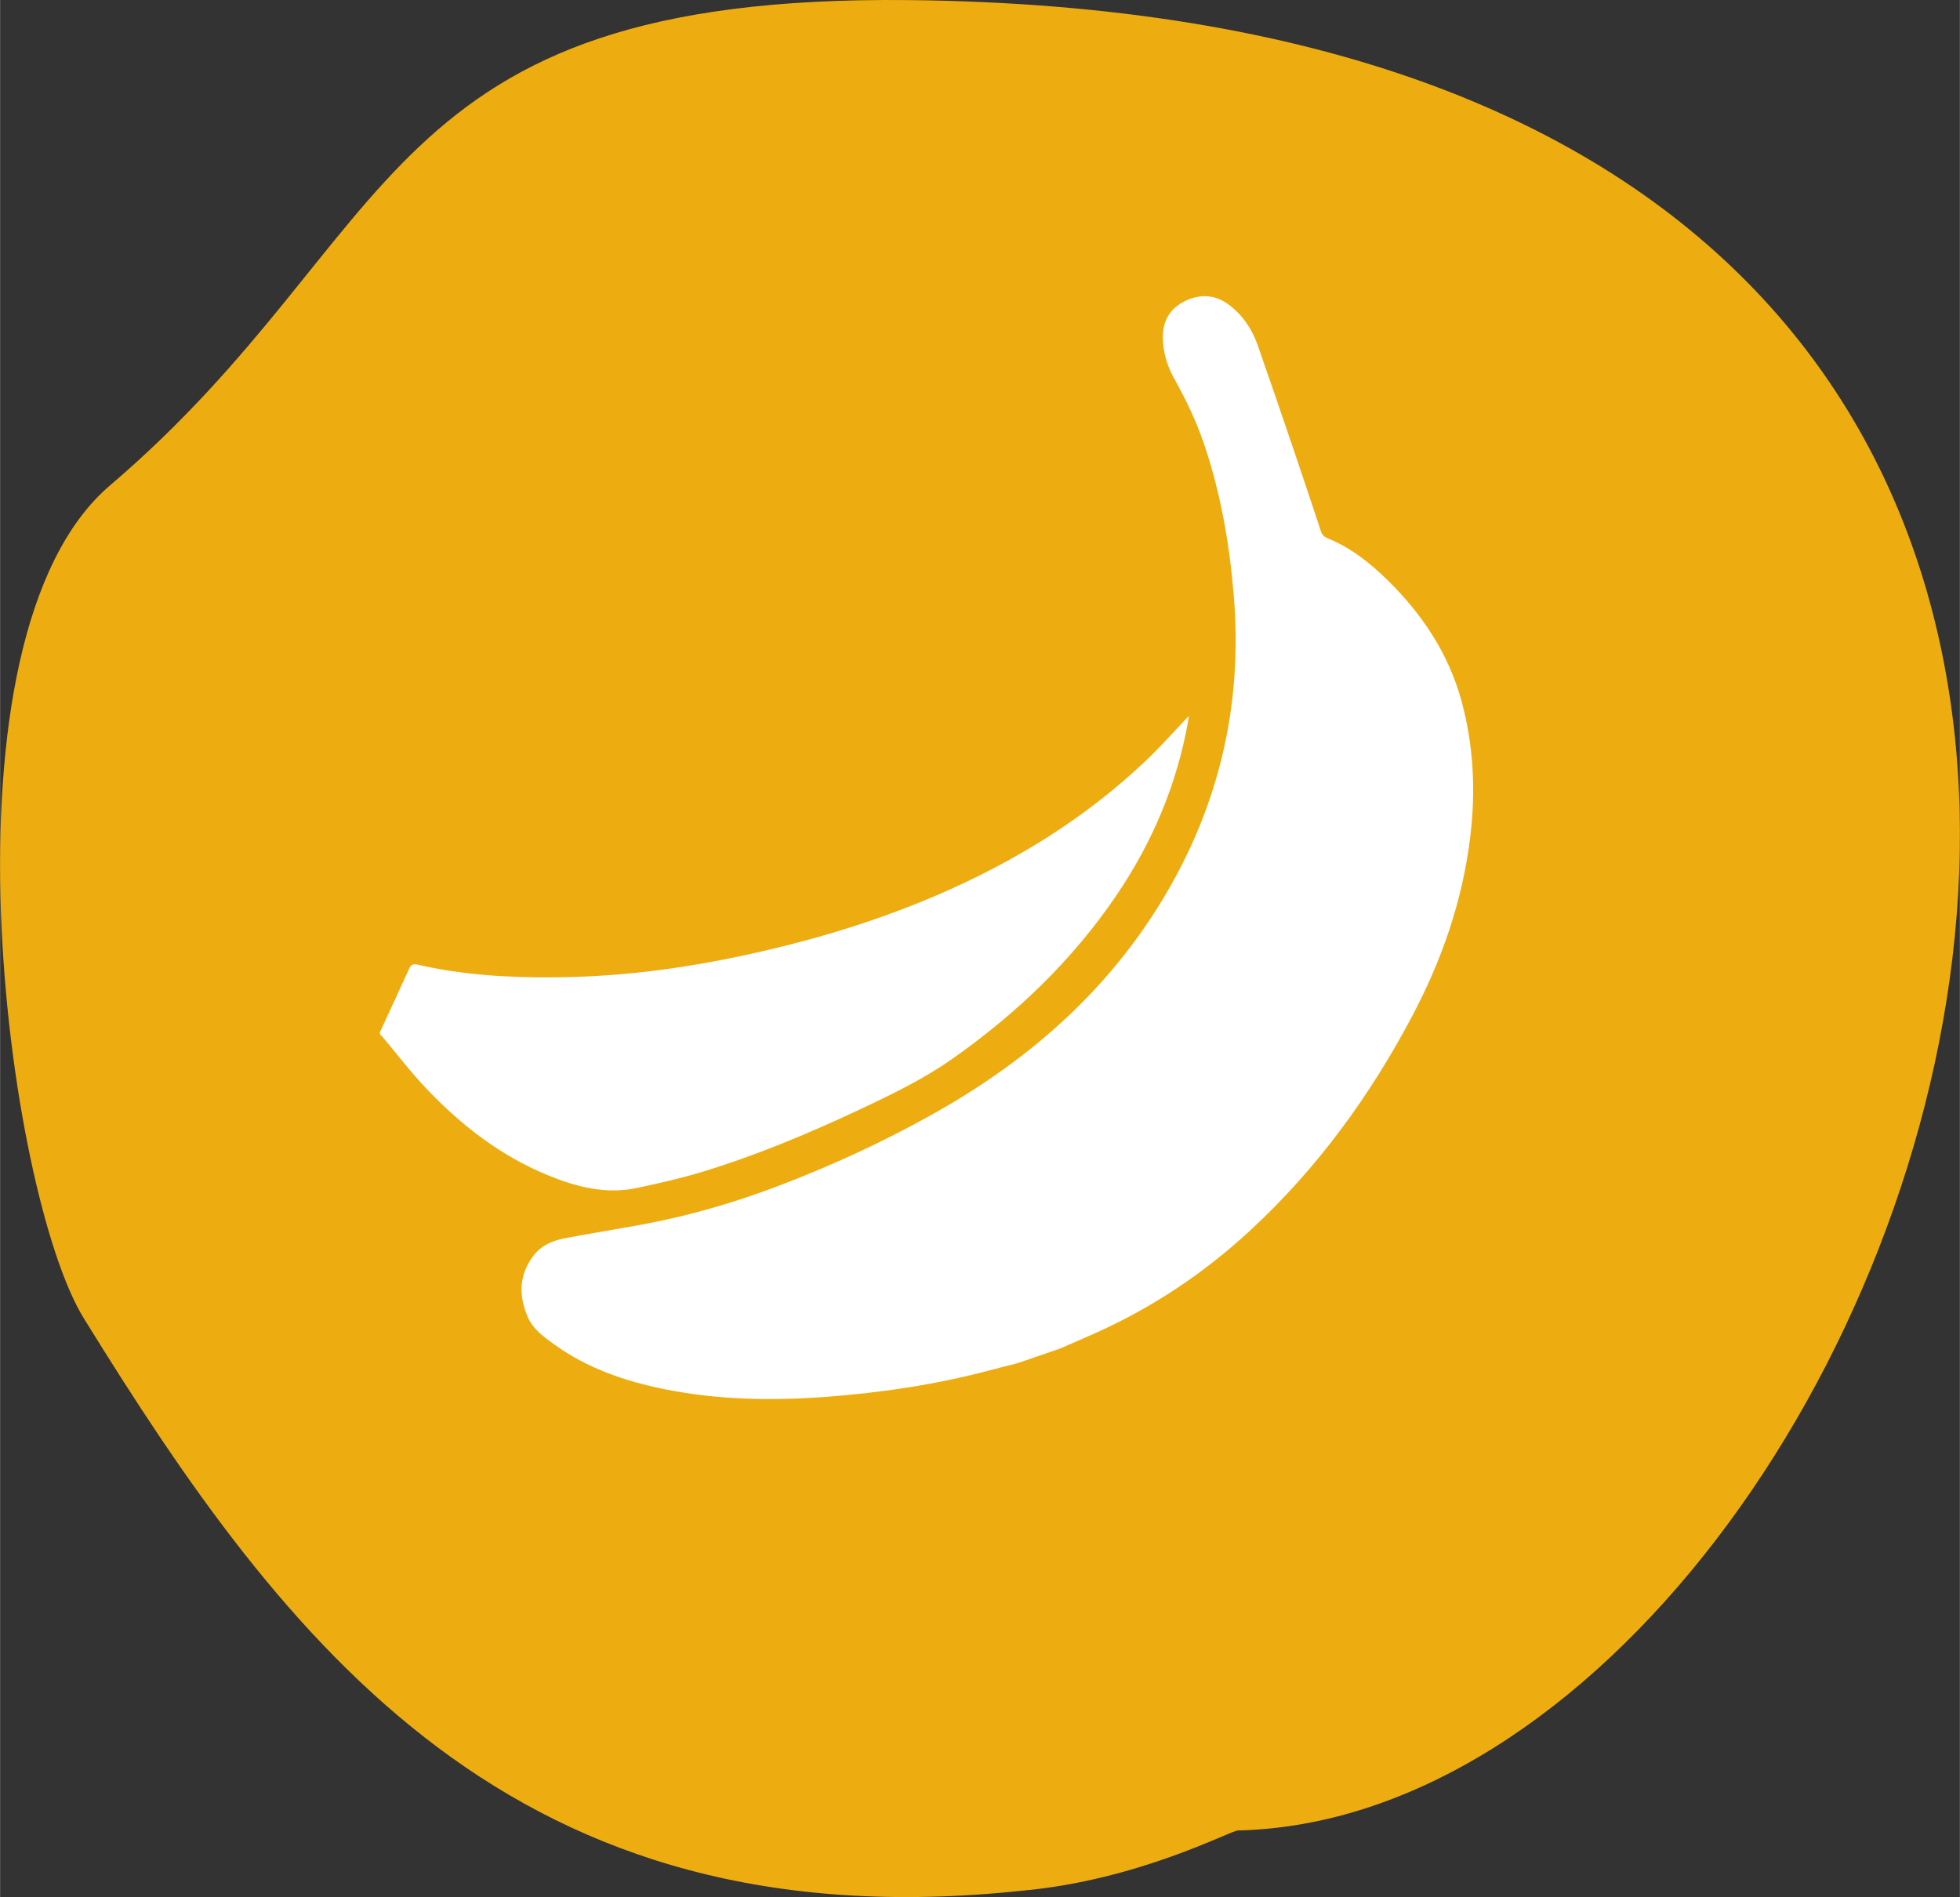
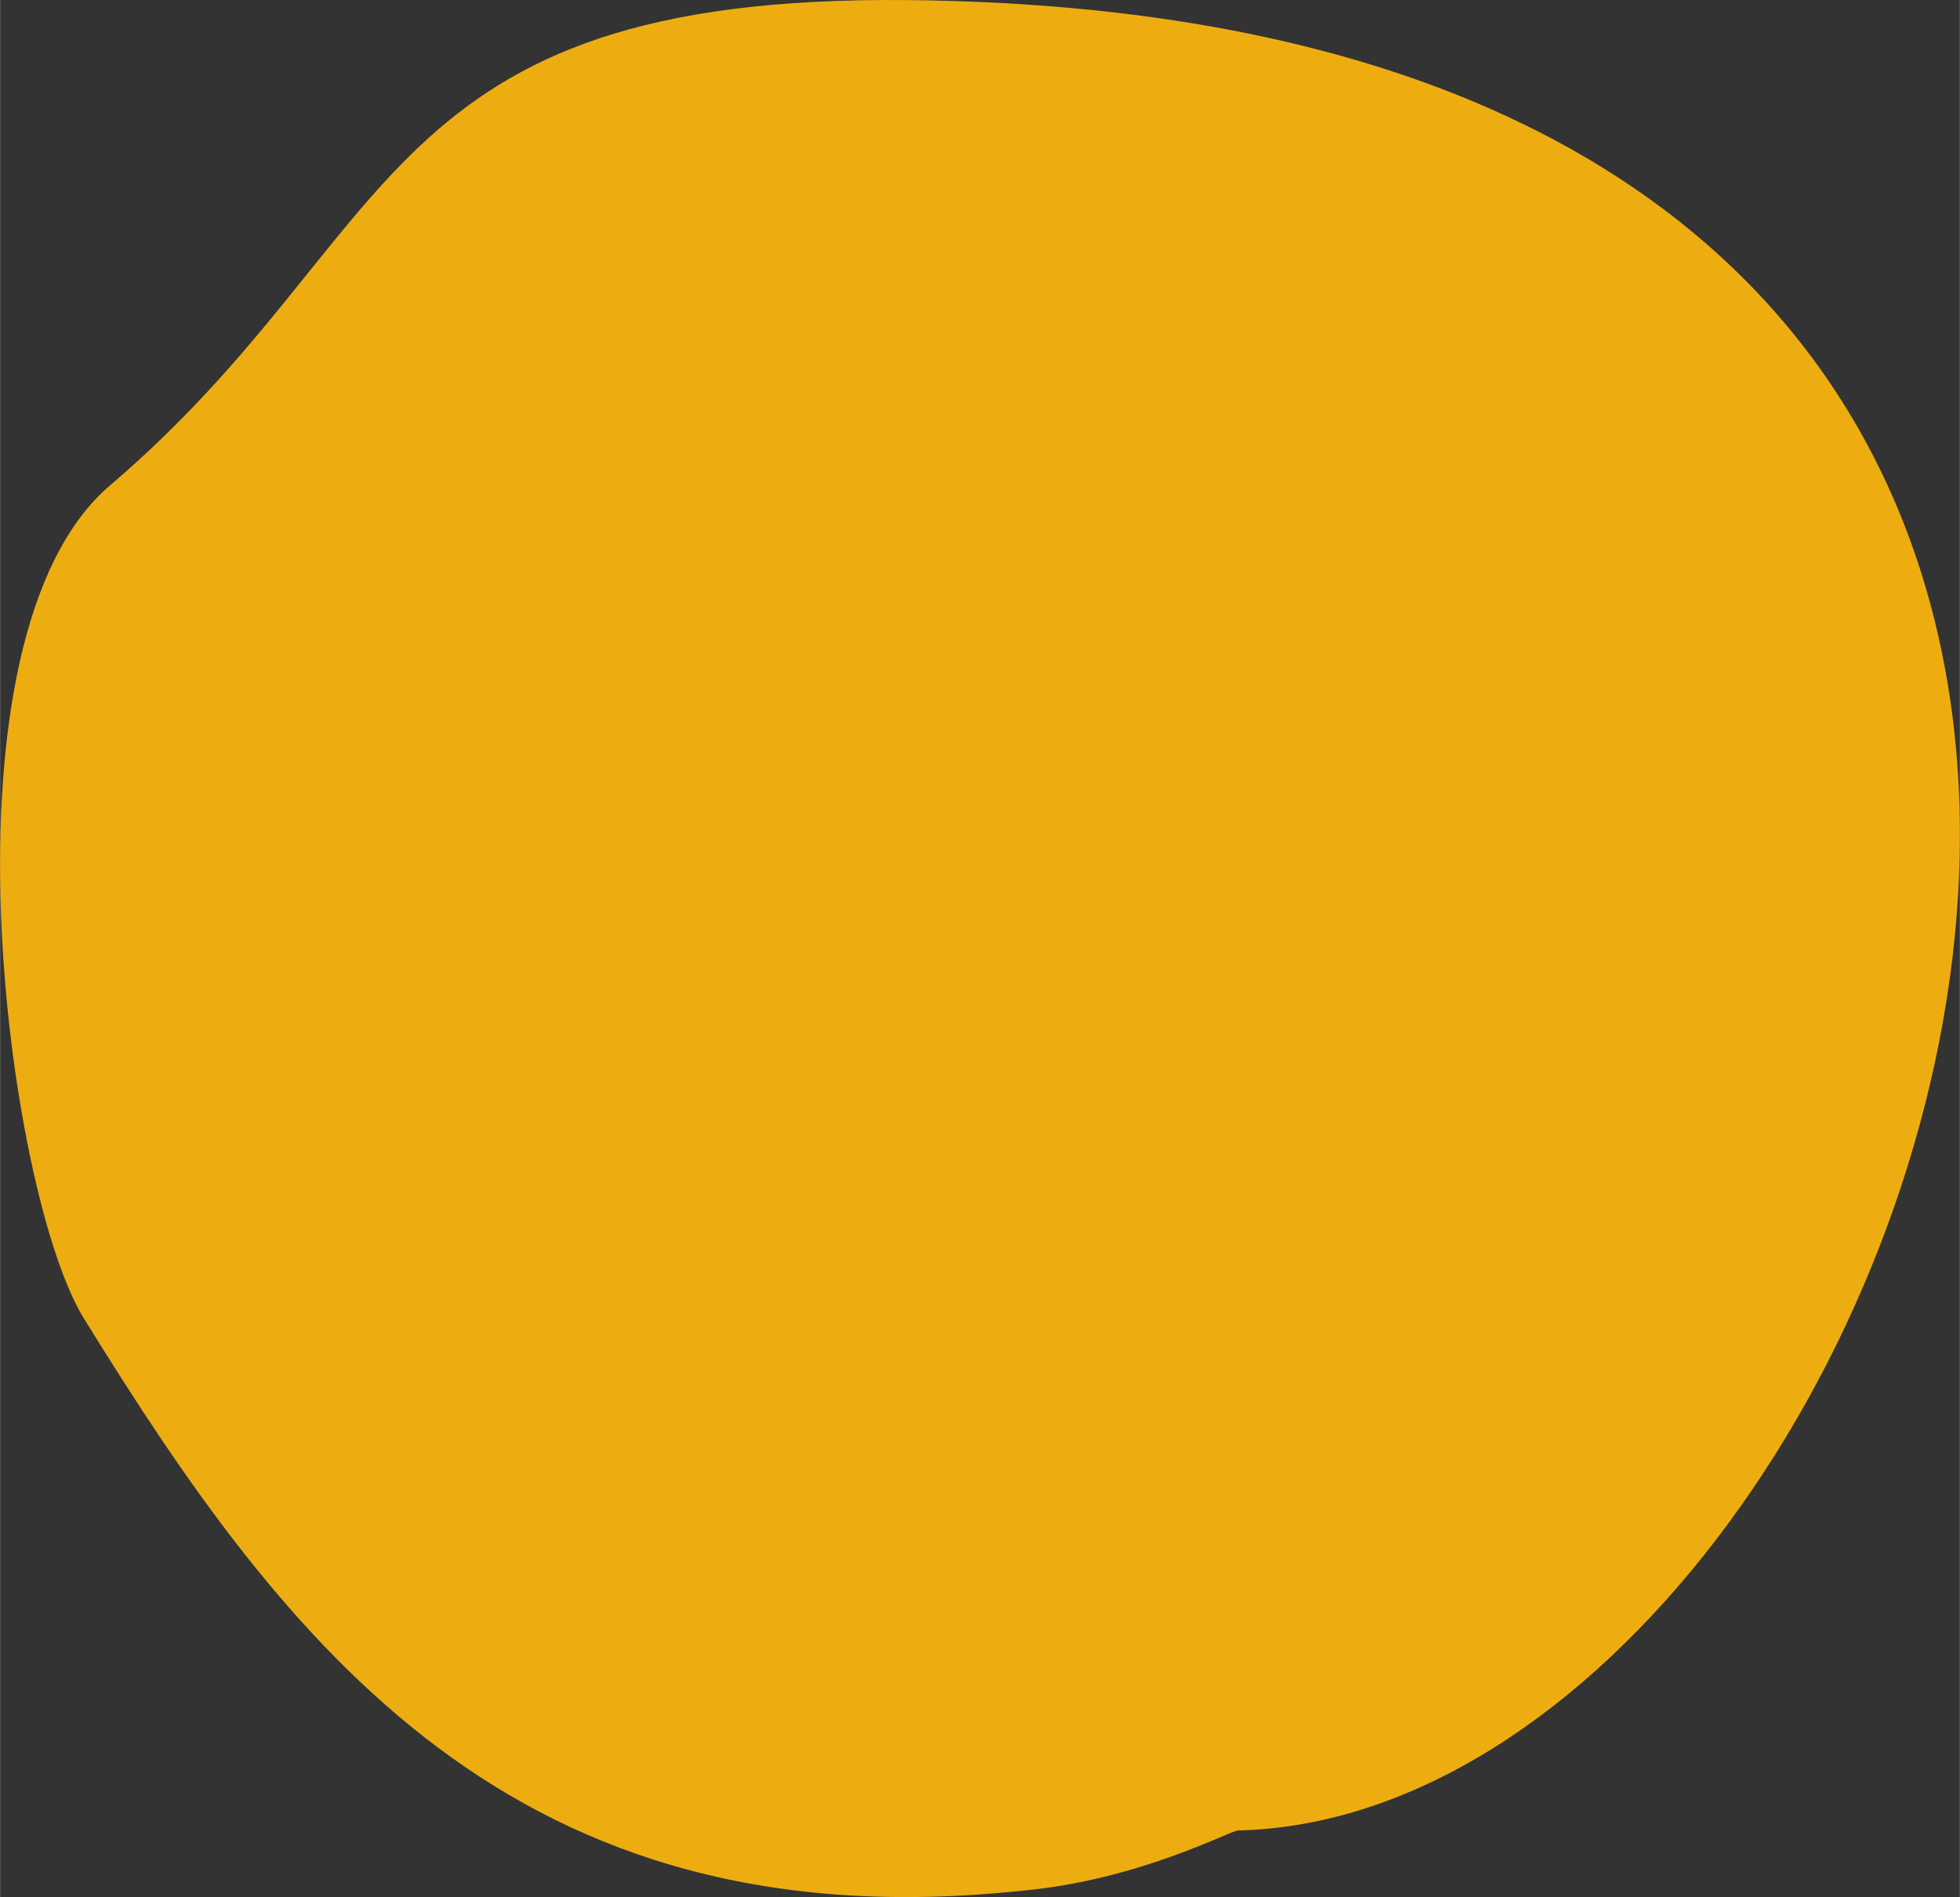
<svg xmlns="http://www.w3.org/2000/svg" id="_Слой_1" width="78.86mm" height="76.34mm" viewBox="0 0 223.53 216.41">
  <rect x="0" y="0" width="223.53" height="216.41" fill="#333333" stroke="none" />
  <defs>
    <style>.cls-1{fill:#edad11;fill-rule:evenodd;}.cls-1,.cls-2{stroke-width:0px;}.cls-2{fill:#fff;}</style>
  </defs>
  <path class="cls-1" d="m116.58,215.68c-58.06,6.18-83.98-27.96-107.03-65.29C.74,136.14-7.85,72.76,12.54,55.37,46.17,26.69,42.66-.61,103.57.01c188.37,1.89,118.01,206.91,37.61,208.8-.87.02-11.31,5.67-24.6,6.87Z" />
-   <path class="cls-2" d="m115.94,155.53c-.93.24-1.87.47-2.8.72-6.22,1.67-12.57,2.62-18.99,3.1-6.14.45-12.26.35-18.32-.87-4.51-.91-8.81-2.37-12.59-5.09-1.2-.87-2.46-1.74-3.07-3.18-1.03-2.42-1-4.77.66-6.96.91-1.2,2.19-1.73,3.6-2,3.02-.57,6.05-1.05,9.06-1.61,5.21-.98,10.28-2.46,15.23-4.34,6.12-2.32,12.05-5.06,17.76-8.26,10.27-5.77,19.02-13.23,25.38-23.25,6.98-10.99,9.95-23,8.84-35.99-.5-5.88-1.5-11.65-3.41-17.24-.89-2.6-2.08-5.06-3.42-7.46-.76-1.37-1.2-2.87-1.25-4.46-.05-2,.78-3.47,2.6-4.33,1.74-.82,3.42-.69,4.96.48,1.54,1.17,2.6,2.72,3.24,4.54,1.34,3.81,2.64,7.63,3.94,11.45,1.11,3.26,2.2,6.53,3.28,9.8.13.41.34.64.75.81,2.64,1.08,4.85,2.81,6.86,4.79,3.96,3.89,6.96,8.38,8.44,13.8,1.39,5.13,1.63,10.32.98,15.58-.88,7.21-3.23,13.96-6.61,20.35-4.82,9.12-10.83,17.37-18.42,24.4-5.23,4.85-11.09,8.78-17.6,11.71-1.38.62-2.76,1.21-4.15,1.82-1.66.57-3.32,1.14-4.98,1.71Z" />
-   <path class="cls-2" d="m43.3,117.79c1.11-2.41,2.24-4.81,3.33-7.23.23-.52.45-.64,1.02-.51,5.13,1.18,10.36,1.48,15.6,1.44,6.5-.05,12.95-.78,19.32-2.04,8.31-1.65,16.42-3.96,24.21-7.3,8.85-3.8,16.97-8.77,23.97-15.44,1.68-1.6,3.21-3.34,4.84-5.05-.03.19-.05.41-.09.63-1.28,7.19-4.06,13.77-8.15,19.81-5.04,7.44-11.43,13.55-18.75,18.69-3.27,2.3-6.87,4.04-10.48,5.74-5.78,2.72-11.67,5.19-17.78,7.07-2.53.78-5.13,1.37-7.72,1.92-3.53.75-6.88-.12-10.13-1.45-5.42-2.22-9.93-5.73-13.92-9.94-1.77-1.87-3.34-3.94-5-5.91-.05-.06-.13-.11-.19-.17-.03-.08-.06-.17-.09-.25Z" />
</svg>